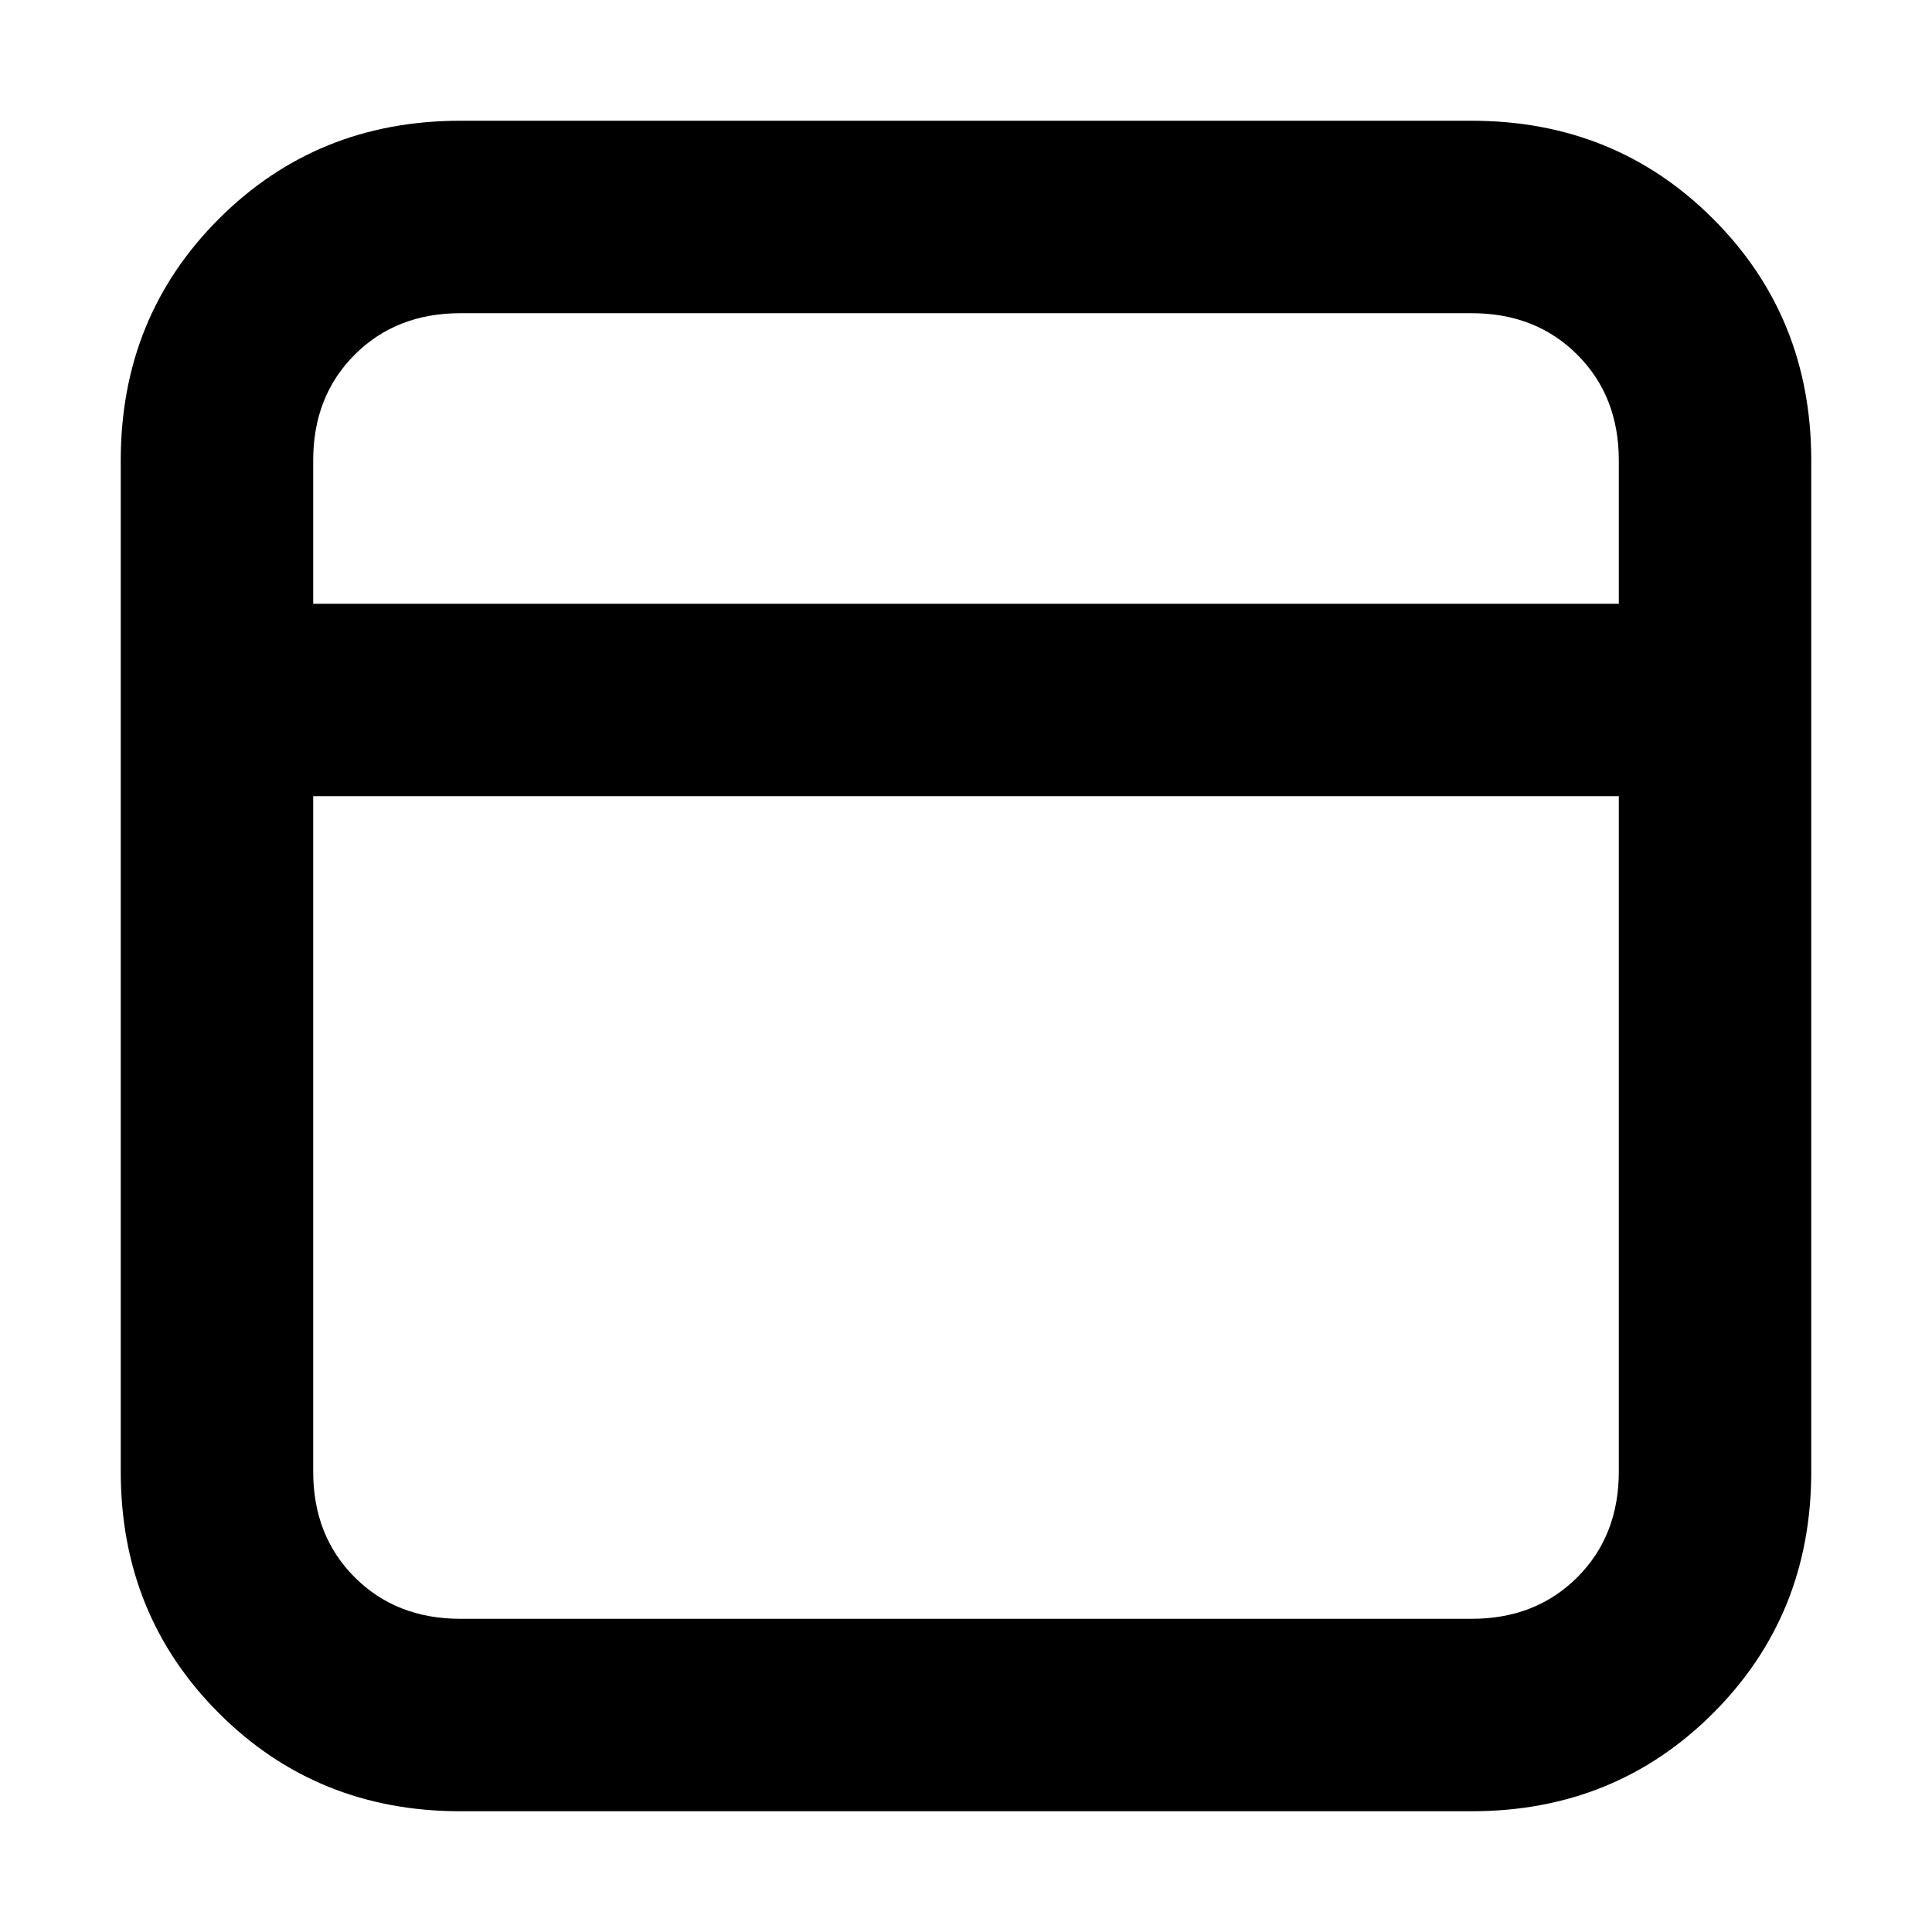
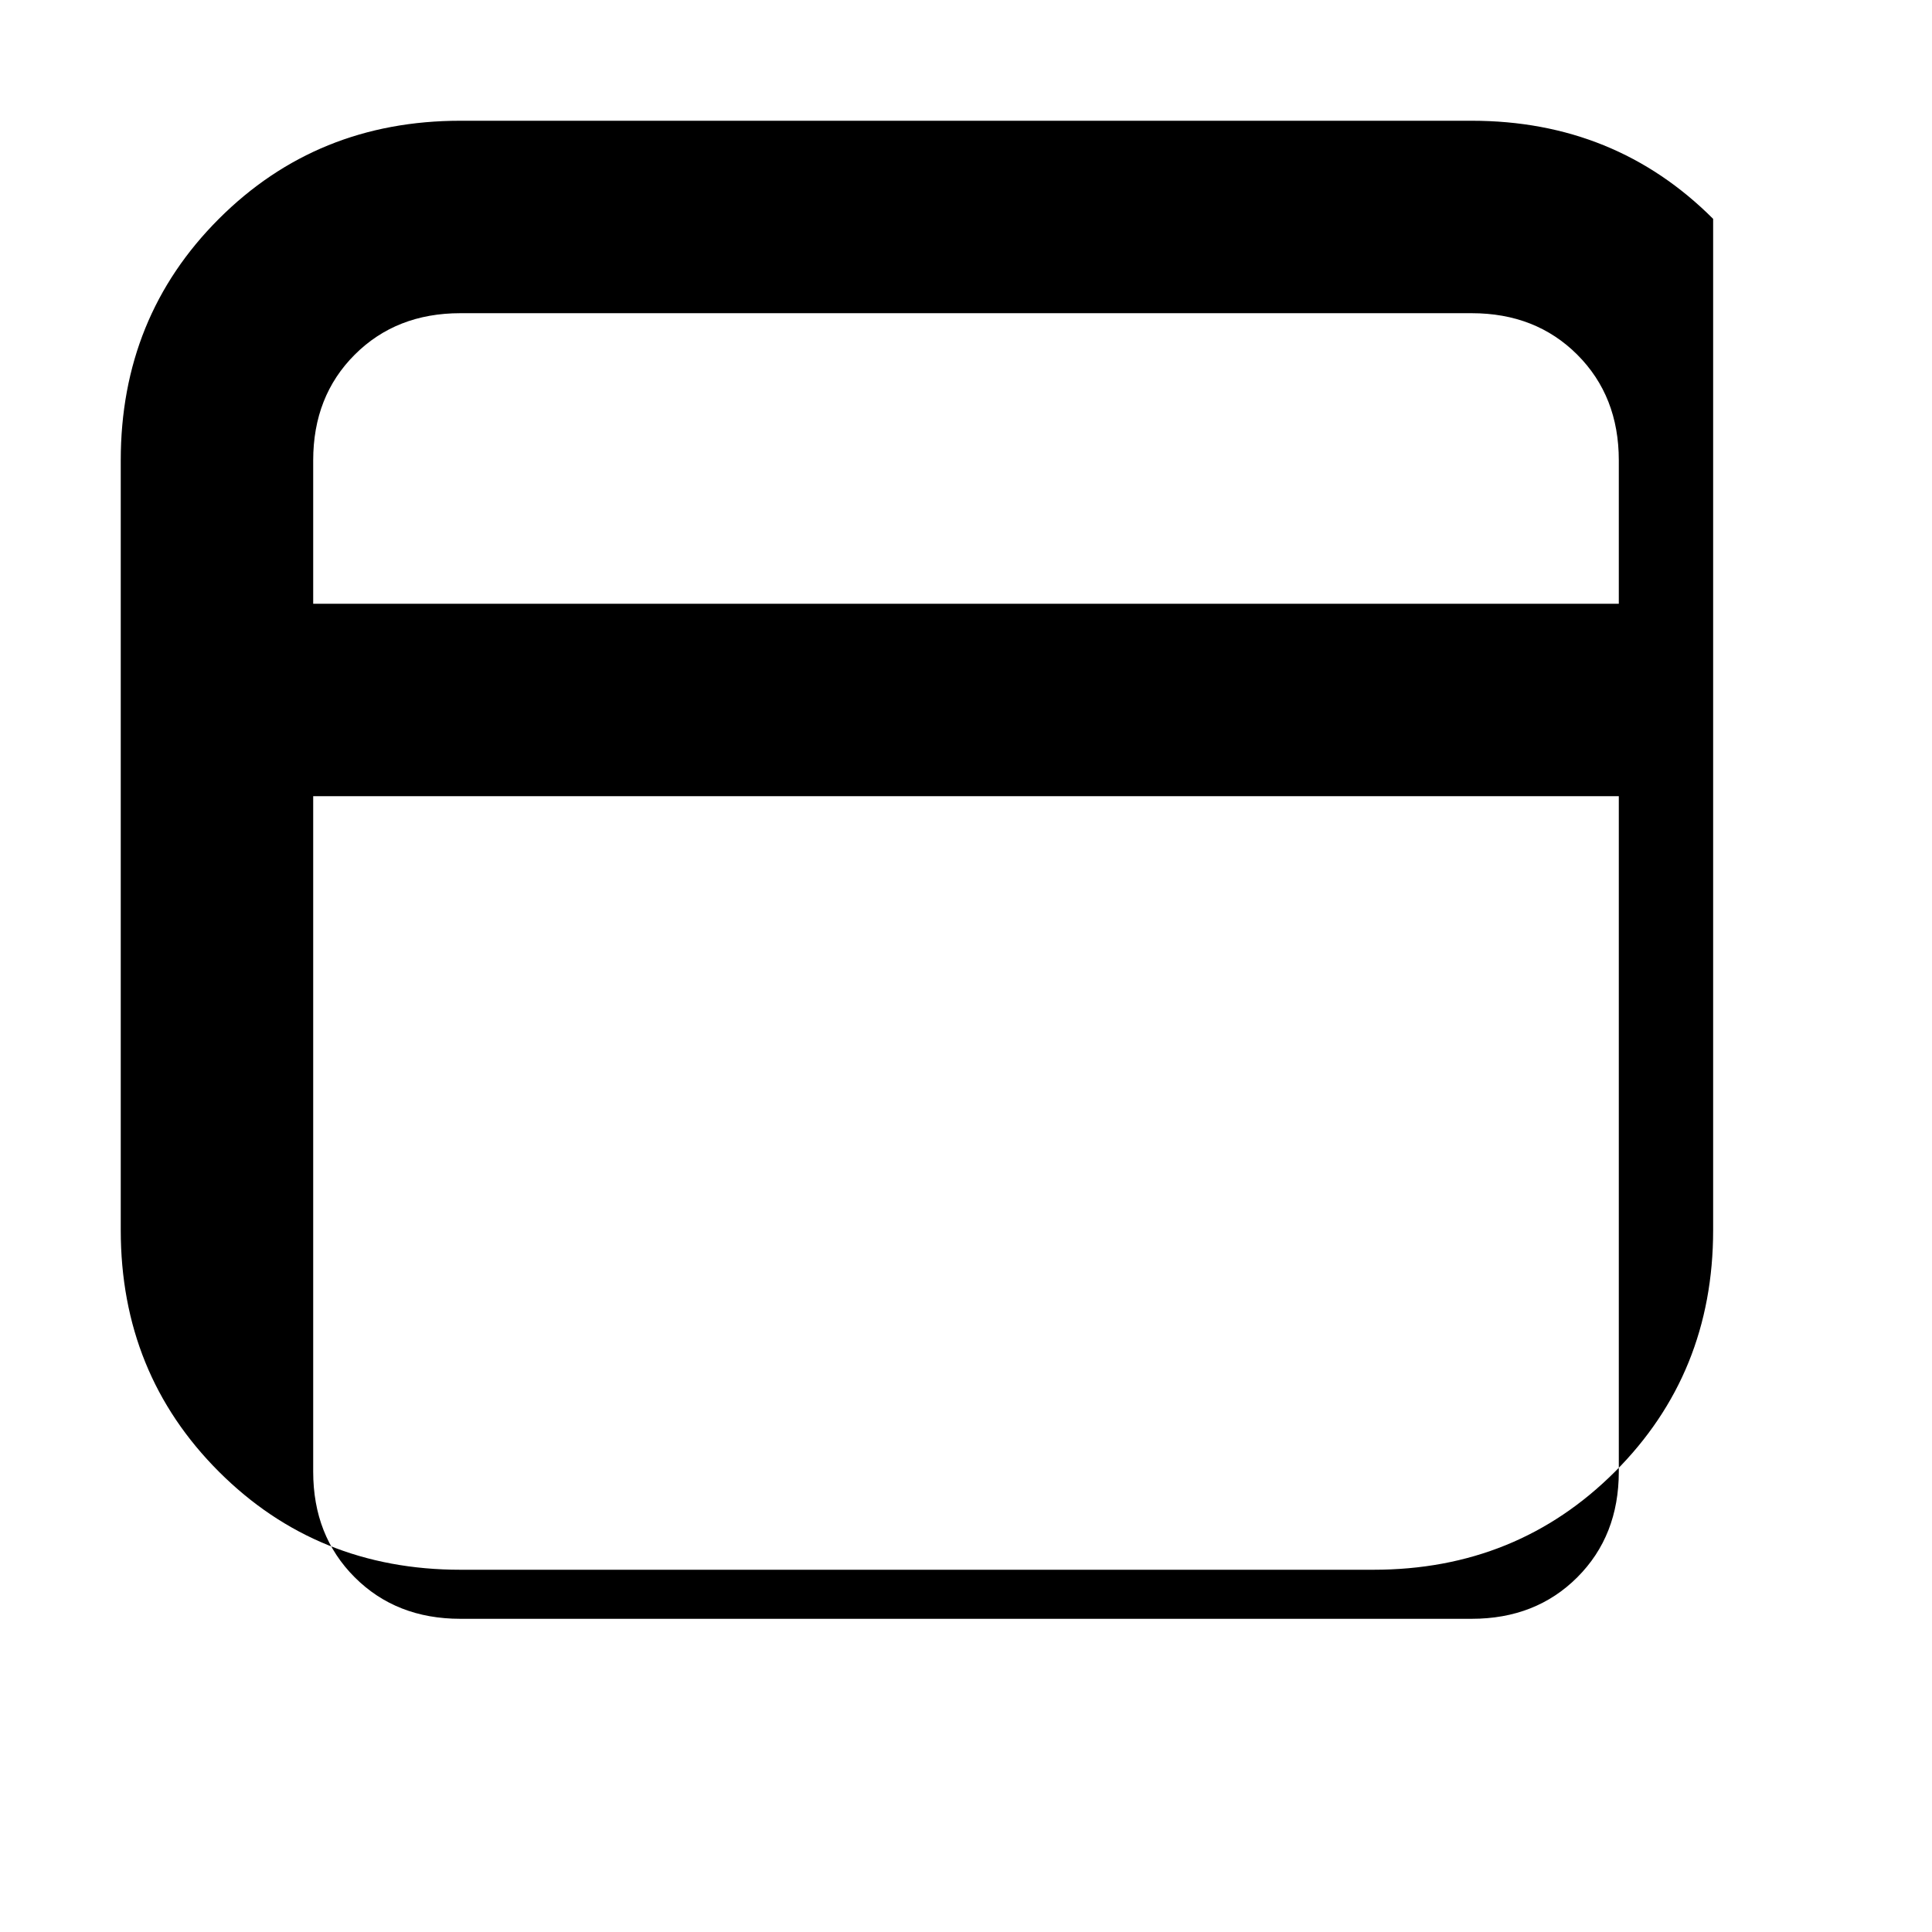
<svg xmlns="http://www.w3.org/2000/svg" viewBox="0 0 512 512">
-   <path d="M390 32q38 0 64 26t26 64v268q0 38-26 64t-64 26H122q-38 0-64-26t-26-64V122q0-38 26-64t64-26h268zM122 83q-17 0-28 11t-11 28v38h346v-38q0-17-11-28t-28-11H122zm268 346q17 0 28-11t11-28V211H83v179q0 17 11 28t28 11h268z" />
+   <path d="M390 32q38 0 64 26v268q0 38-26 64t-64 26H122q-38 0-64-26t-26-64V122q0-38 26-64t64-26h268zM122 83q-17 0-28 11t-11 28v38h346v-38q0-17-11-28t-28-11H122zm268 346q17 0 28-11t11-28V211H83v179q0 17 11 28t28 11h268z" />
</svg>